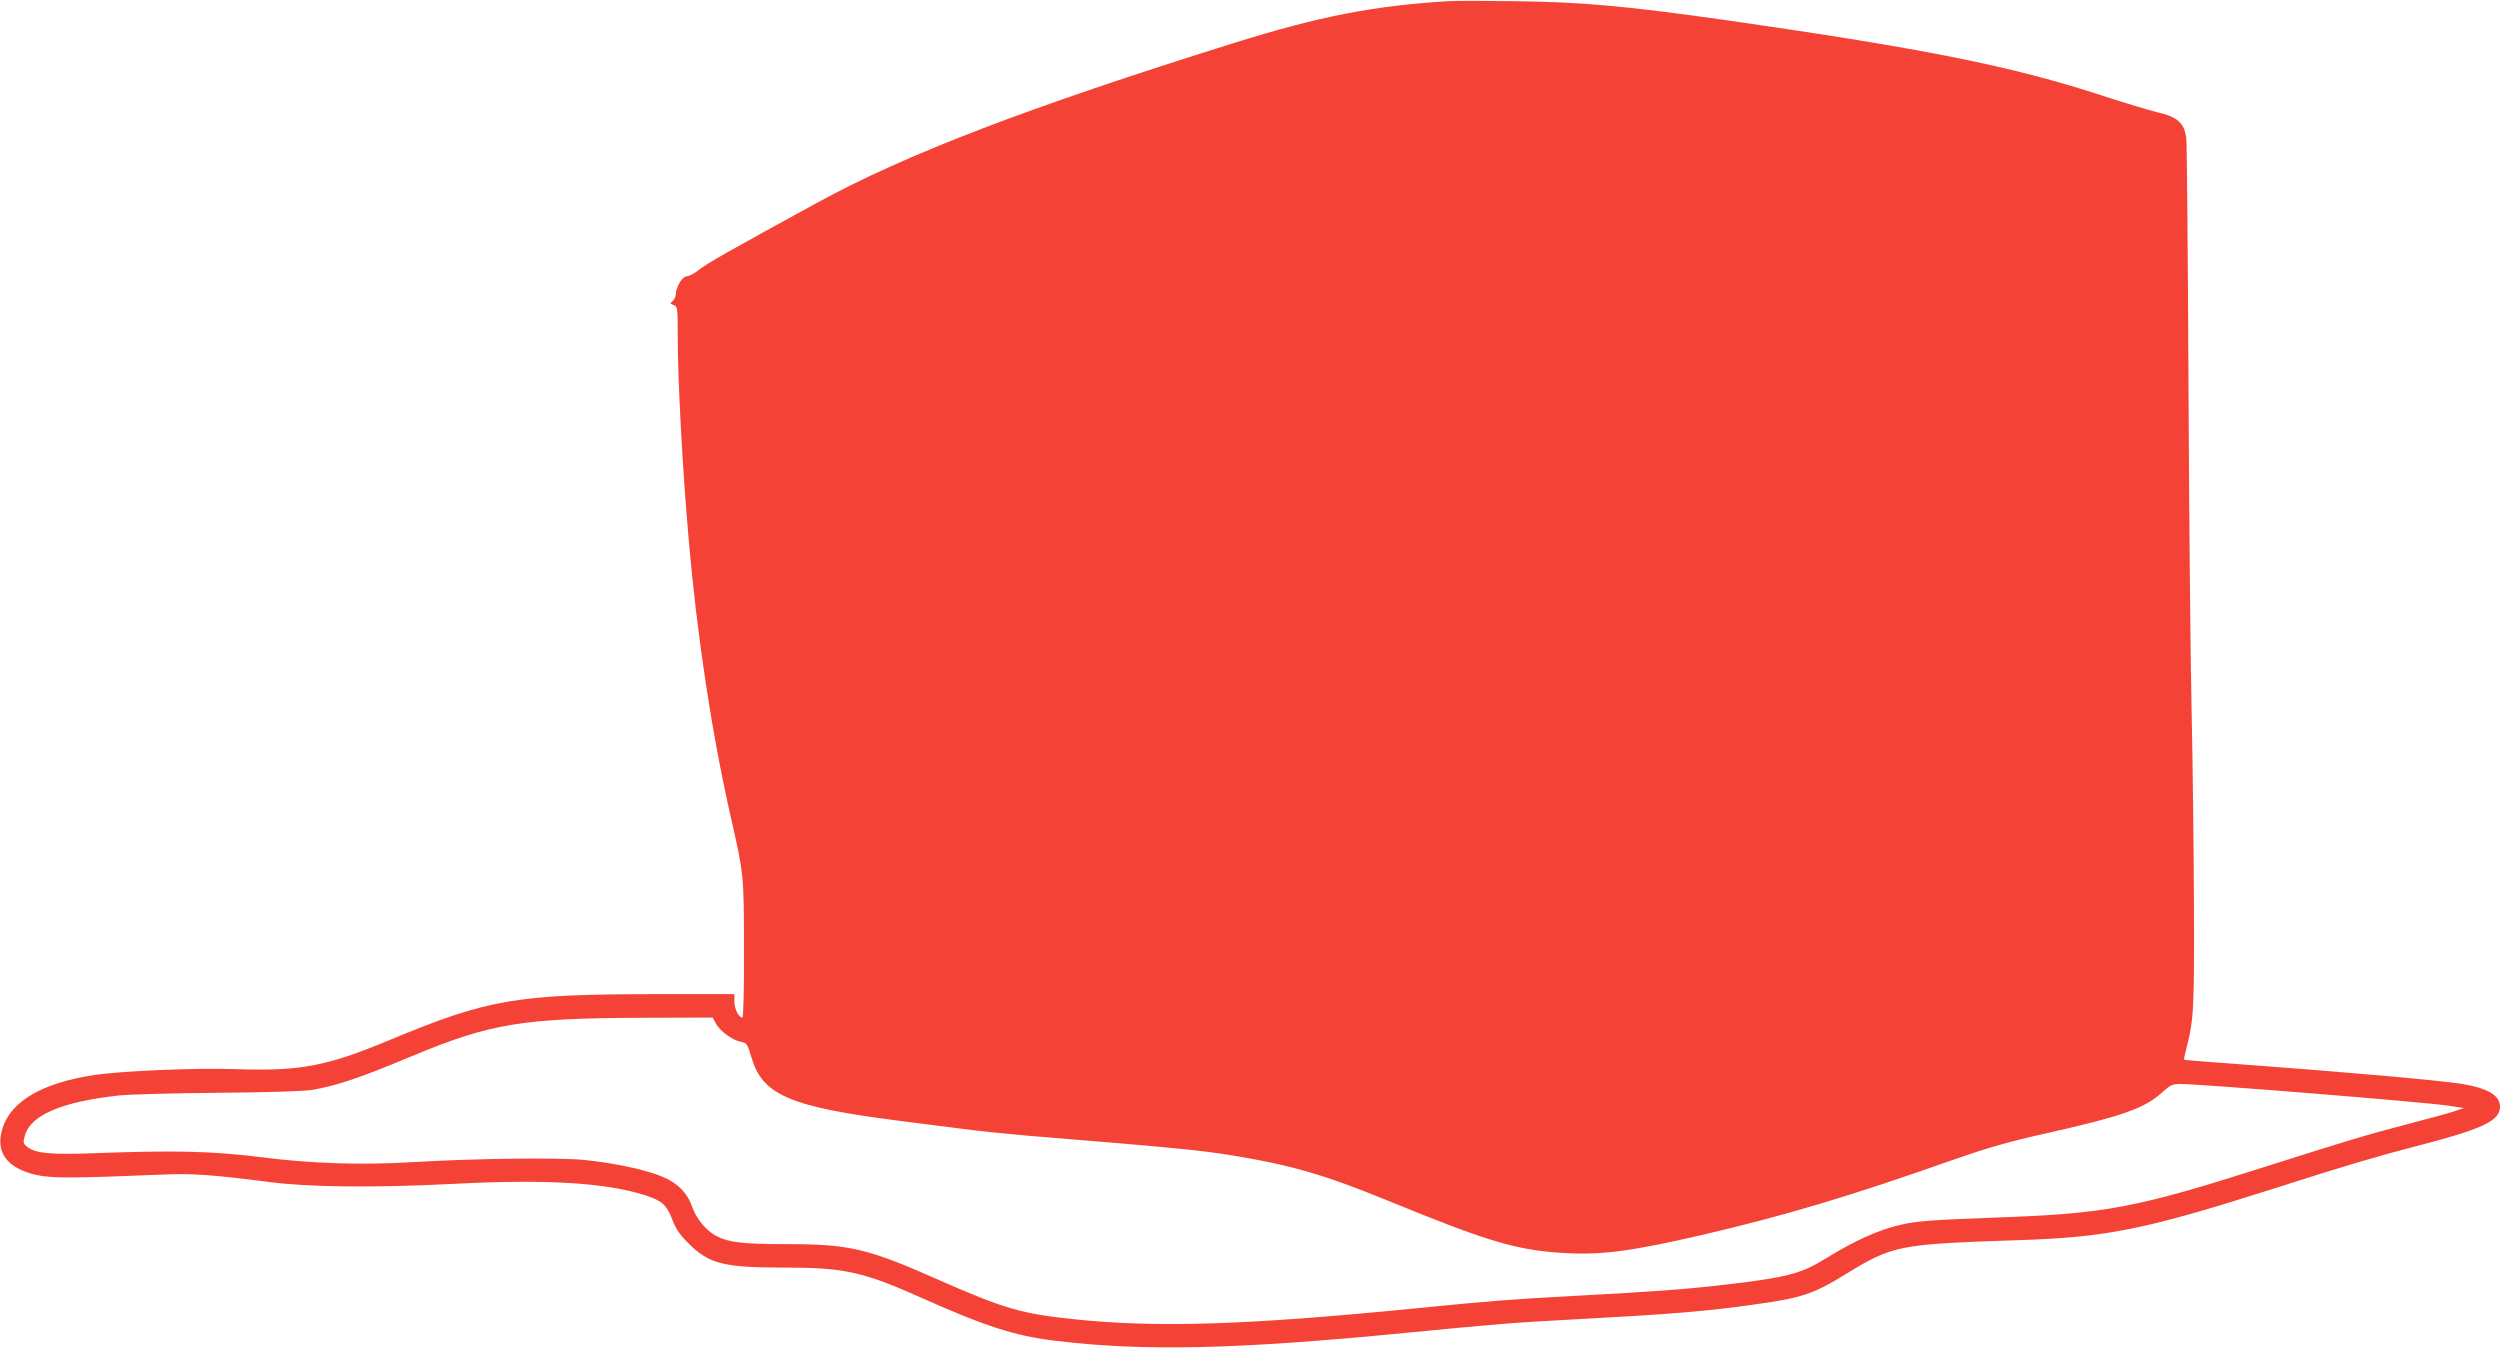
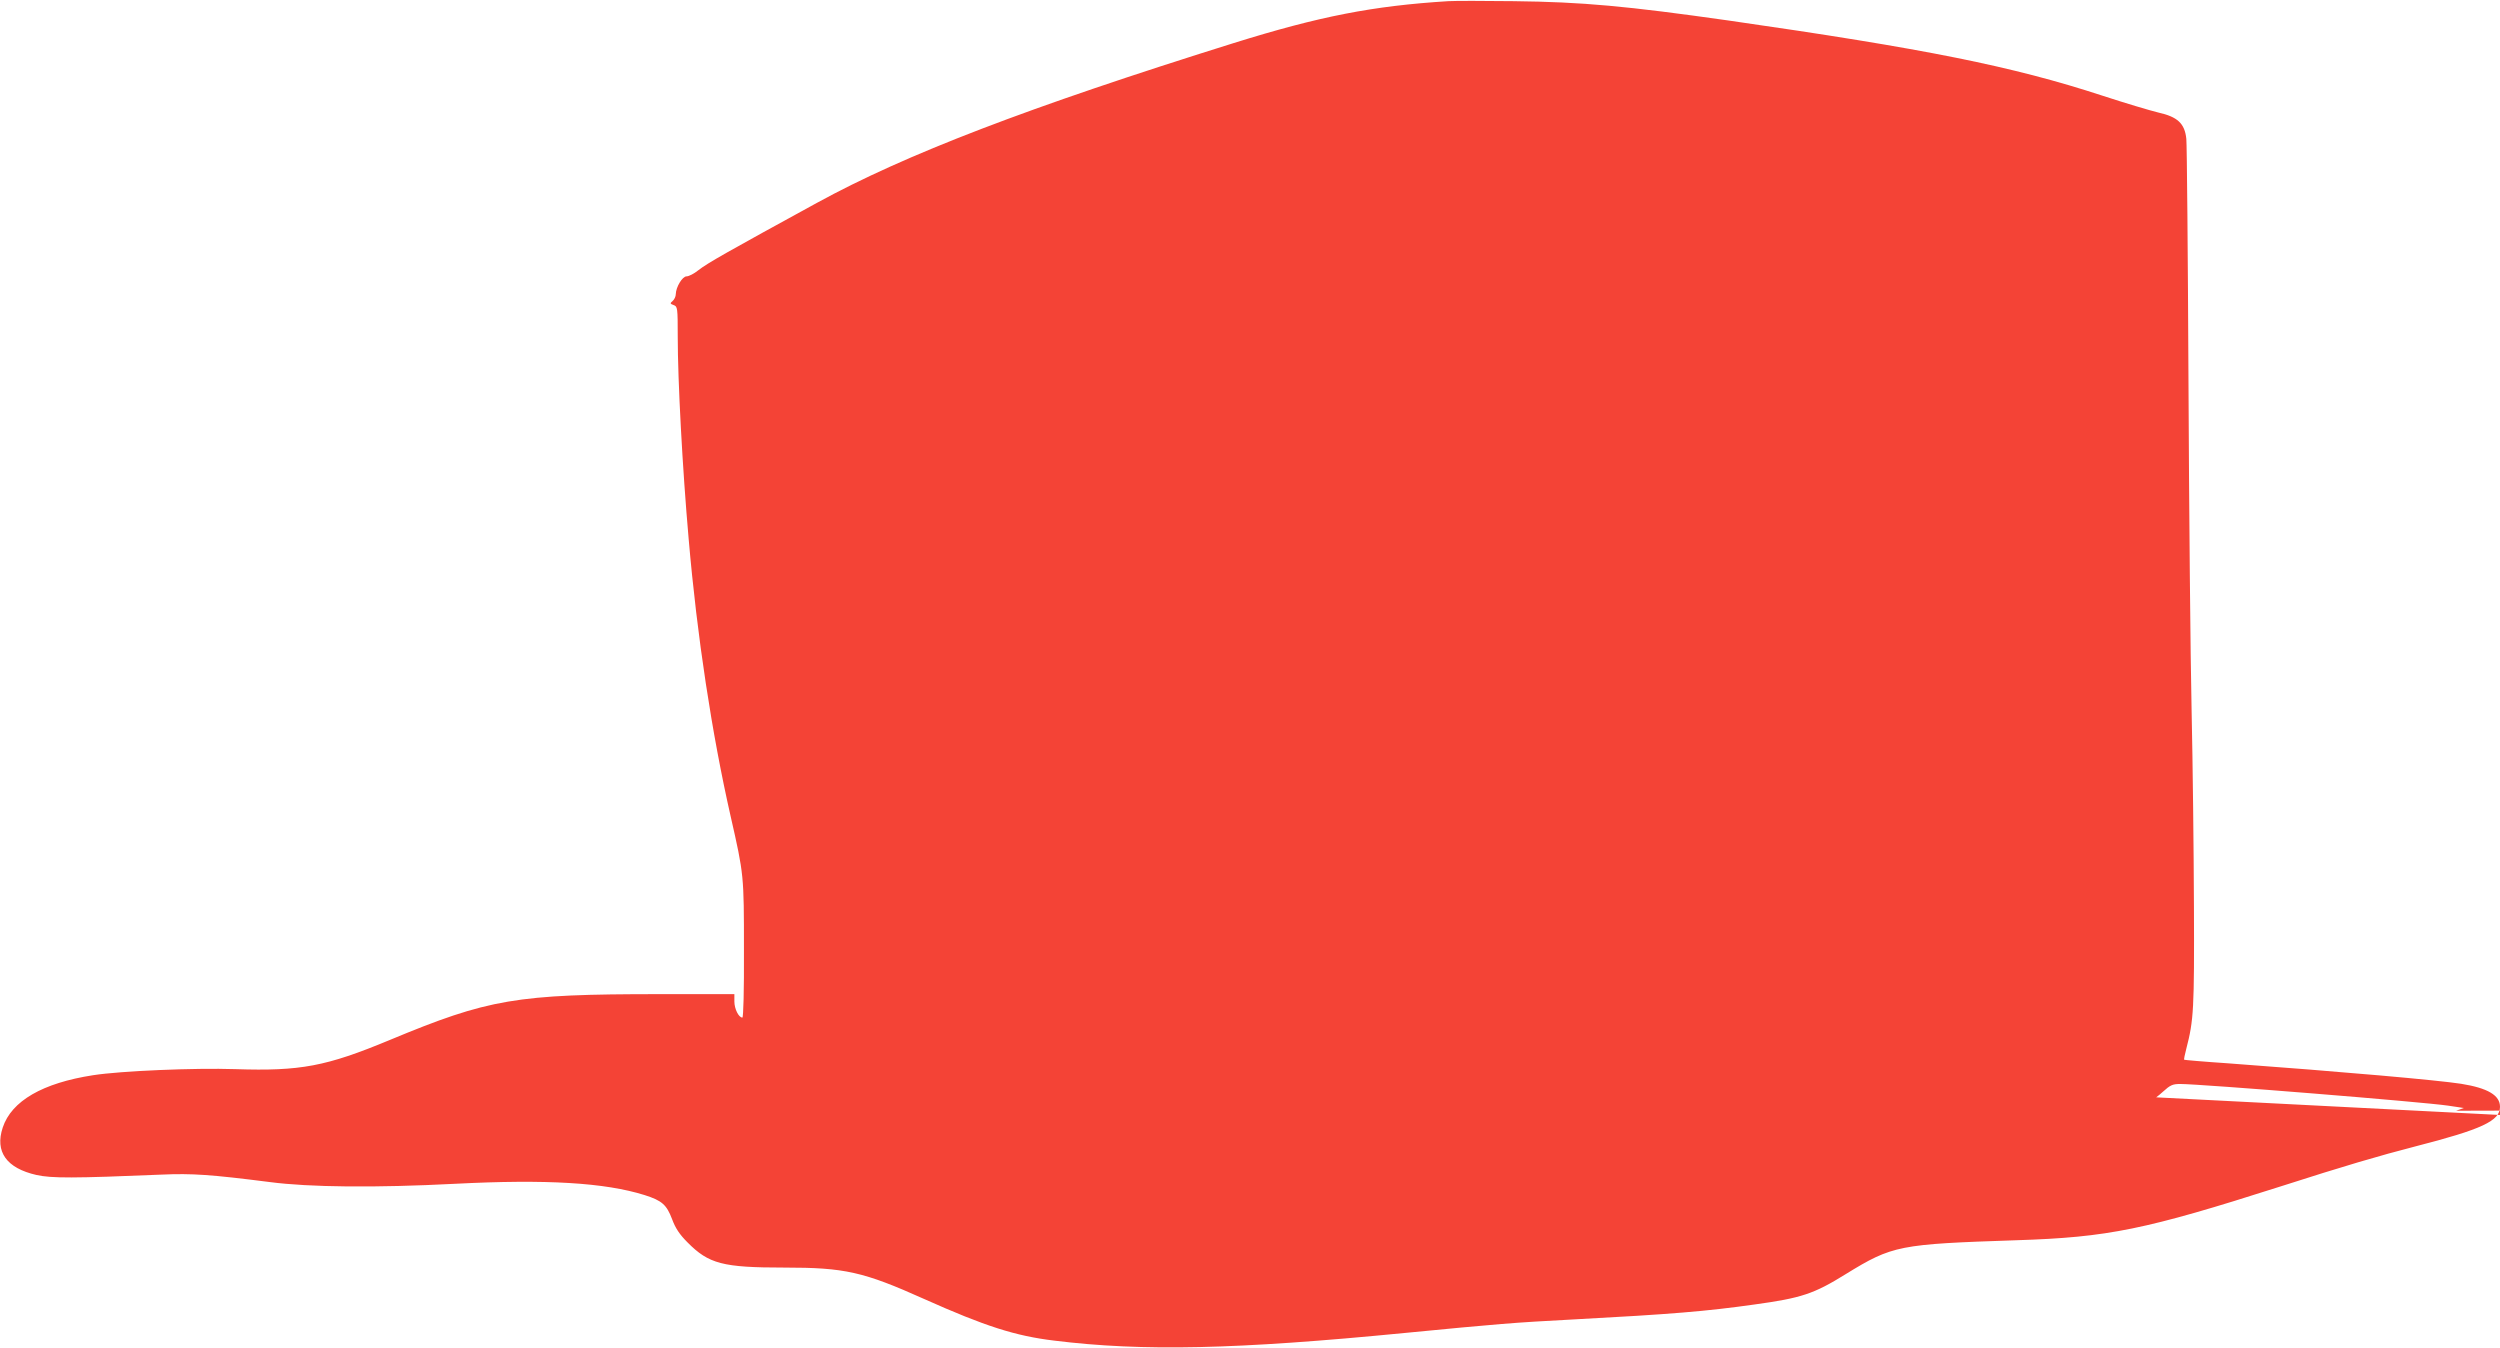
<svg xmlns="http://www.w3.org/2000/svg" version="1.0" width="1280pt" height="690pt" viewBox="0 0 1280 690" preserveAspectRatio="xMidYMid meet">
  <g transform="translate(0,690) scale(0.1,-0.1)" fill="#f44336" stroke="none">
-     <path d="M7415 6894 c-385 -24 -658 -77 -1100 -215 -1052 -329 -1680 -570 -2133 -818 -455 -249 -560 -308 -607 -345 -21 -17 -48 -31 -60 -31 -21 0 -54 -54 -55 -91 0 -12 -7 -27 -16 -35 -14 -12 -14 -14 5 -21 20 -7 21 -14 21 -160 0 -225 24 -676 56 -1038 43 -499 119 -997 215 -1420 68 -299 68 -301 68 -682 1 -212 -3 -348 -8 -348 -19 0 -41 45 -41 82 l0 38 -384 0 c-733 0 -874 -24 -1381 -235 -325 -135 -456 -160 -790 -149 -209 7 -586 -9 -728 -31 -259 -40 -418 -132 -463 -268 -41 -124 19 -208 173 -243 77 -17 188 -17 640 2 157 7 254 0 553 -38 204 -27 545 -30 950 -9 467 24 767 6 971 -58 88 -28 112 -49 140 -123 17 -46 38 -78 79 -119 109 -110 180 -129 496 -129 309 0 404 -21 716 -161 311 -139 466 -189 666 -213 452 -56 933 -45 1792 39 485 47 554 53 875 70 487 26 671 41 918 76 240 33 304 54 468 156 239 147 272 153 874 173 469 15 658 54 1350 275 330 106 508 158 690 205 343 88 435 131 435 203 0 59 -62 96 -199 118 -123 19 -599 61 -1196 105 -121 8 -221 17 -222 18 -2 1 3 27 11 57 38 146 41 203 39 727 -1 282 -6 734 -12 1005 -6 270 -13 1028 -16 1682 -3 655 -8 1215 -11 1244 -8 79 -45 113 -144 135 -41 10 -169 48 -285 86 -462 151 -906 240 -1915 385 -522 74 -747 95 -1100 99 -151 2 -302 2 -335 0z m-3750 -5234 c20 -38 85 -86 128 -94 31 -6 34 -10 55 -82 56 -189 195 -250 737 -320 110 -14 265 -34 345 -44 80 -11 231 -26 335 -35 749 -61 880 -74 1045 -101 301 -49 472 -99 790 -229 525 -215 666 -257 917 -271 185 -10 338 10 693 92 423 98 767 201 1285 384 162 57 280 92 445 129 433 97 540 135 635 222 36 33 49 39 87 39 107 0 1245 -92 1373 -111 l80 -12 -40 -14 c-22 -8 -134 -39 -250 -69 -221 -58 -316 -87 -715 -214 -678 -216 -825 -244 -1395 -264 -319 -12 -396 -17 -480 -36 -110 -24 -240 -82 -388 -174 -126 -78 -198 -97 -527 -135 -199 -23 -353 -34 -760 -56 -327 -18 -413 -24 -825 -65 -849 -84 -1312 -99 -1730 -55 -276 28 -366 55 -706 205 -354 157 -450 180 -768 180 -225 0 -298 8 -362 41 -51 26 -103 87 -125 150 -27 77 -82 129 -172 162 -90 33 -233 63 -381 78 -129 13 -554 8 -876 -11 -267 -16 -520 -8 -785 26 -240 30 -438 35 -835 20 -235 -9 -313 -2 -357 33 -20 17 -21 21 -10 59 31 104 190 171 479 203 54 6 285 12 513 14 256 2 440 8 480 15 130 23 242 61 510 173 402 167 561 194 1187 196 l352 1 16 -30z" />
+     <path d="M7415 6894 c-385 -24 -658 -77 -1100 -215 -1052 -329 -1680 -570 -2133 -818 -455 -249 -560 -308 -607 -345 -21 -17 -48 -31 -60 -31 -21 0 -54 -54 -55 -91 0 -12 -7 -27 -16 -35 -14 -12 -14 -14 5 -21 20 -7 21 -14 21 -160 0 -225 24 -676 56 -1038 43 -499 119 -997 215 -1420 68 -299 68 -301 68 -682 1 -212 -3 -348 -8 -348 -19 0 -41 45 -41 82 l0 38 -384 0 c-733 0 -874 -24 -1381 -235 -325 -135 -456 -160 -790 -149 -209 7 -586 -9 -728 -31 -259 -40 -418 -132 -463 -268 -41 -124 19 -208 173 -243 77 -17 188 -17 640 2 157 7 254 0 553 -38 204 -27 545 -30 950 -9 467 24 767 6 971 -58 88 -28 112 -49 140 -123 17 -46 38 -78 79 -119 109 -110 180 -129 496 -129 309 0 404 -21 716 -161 311 -139 466 -189 666 -213 452 -56 933 -45 1792 39 485 47 554 53 875 70 487 26 671 41 918 76 240 33 304 54 468 156 239 147 272 153 874 173 469 15 658 54 1350 275 330 106 508 158 690 205 343 88 435 131 435 203 0 59 -62 96 -199 118 -123 19 -599 61 -1196 105 -121 8 -221 17 -222 18 -2 1 3 27 11 57 38 146 41 203 39 727 -1 282 -6 734 -12 1005 -6 270 -13 1028 -16 1682 -3 655 -8 1215 -11 1244 -8 79 -45 113 -144 135 -41 10 -169 48 -285 86 -462 151 -906 240 -1915 385 -522 74 -747 95 -1100 99 -151 2 -302 2 -335 0z m-3750 -5234 c20 -38 85 -86 128 -94 31 -6 34 -10 55 -82 56 -189 195 -250 737 -320 110 -14 265 -34 345 -44 80 -11 231 -26 335 -35 749 -61 880 -74 1045 -101 301 -49 472 -99 790 -229 525 -215 666 -257 917 -271 185 -10 338 10 693 92 423 98 767 201 1285 384 162 57 280 92 445 129 433 97 540 135 635 222 36 33 49 39 87 39 107 0 1245 -92 1373 -111 l80 -12 -40 -14 l352 1 16 -30z" />
  </g>
</svg>